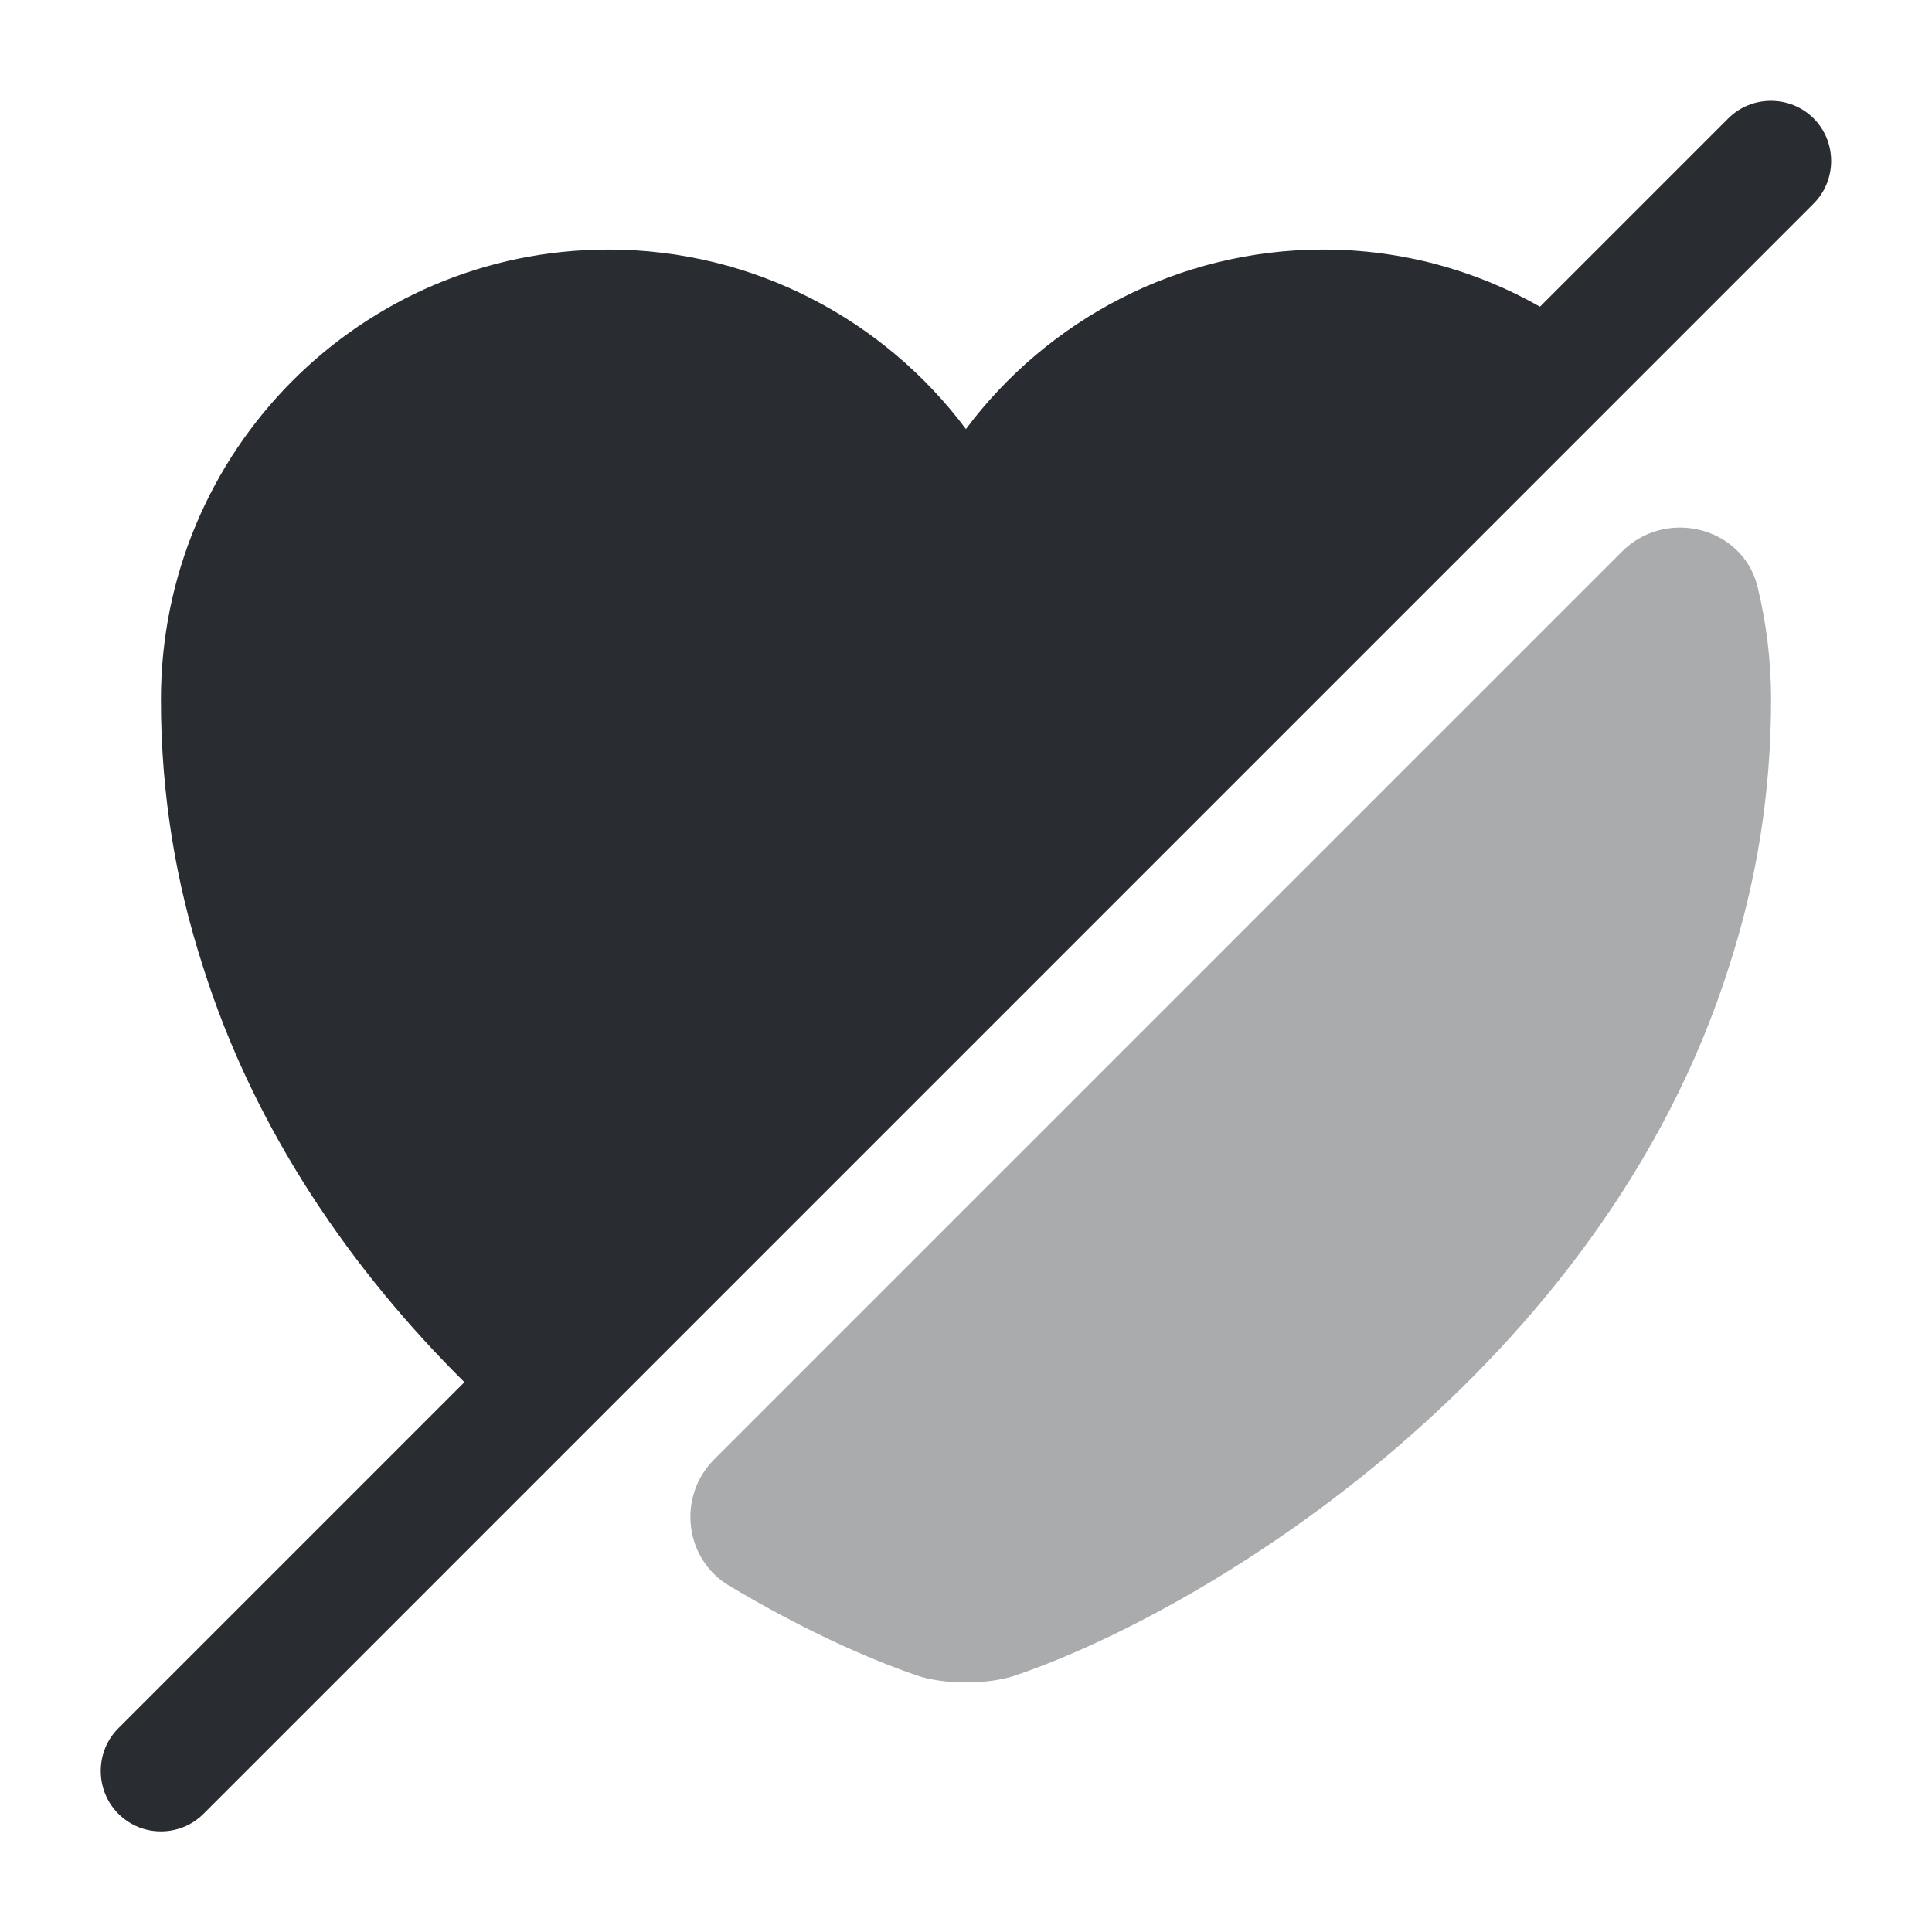
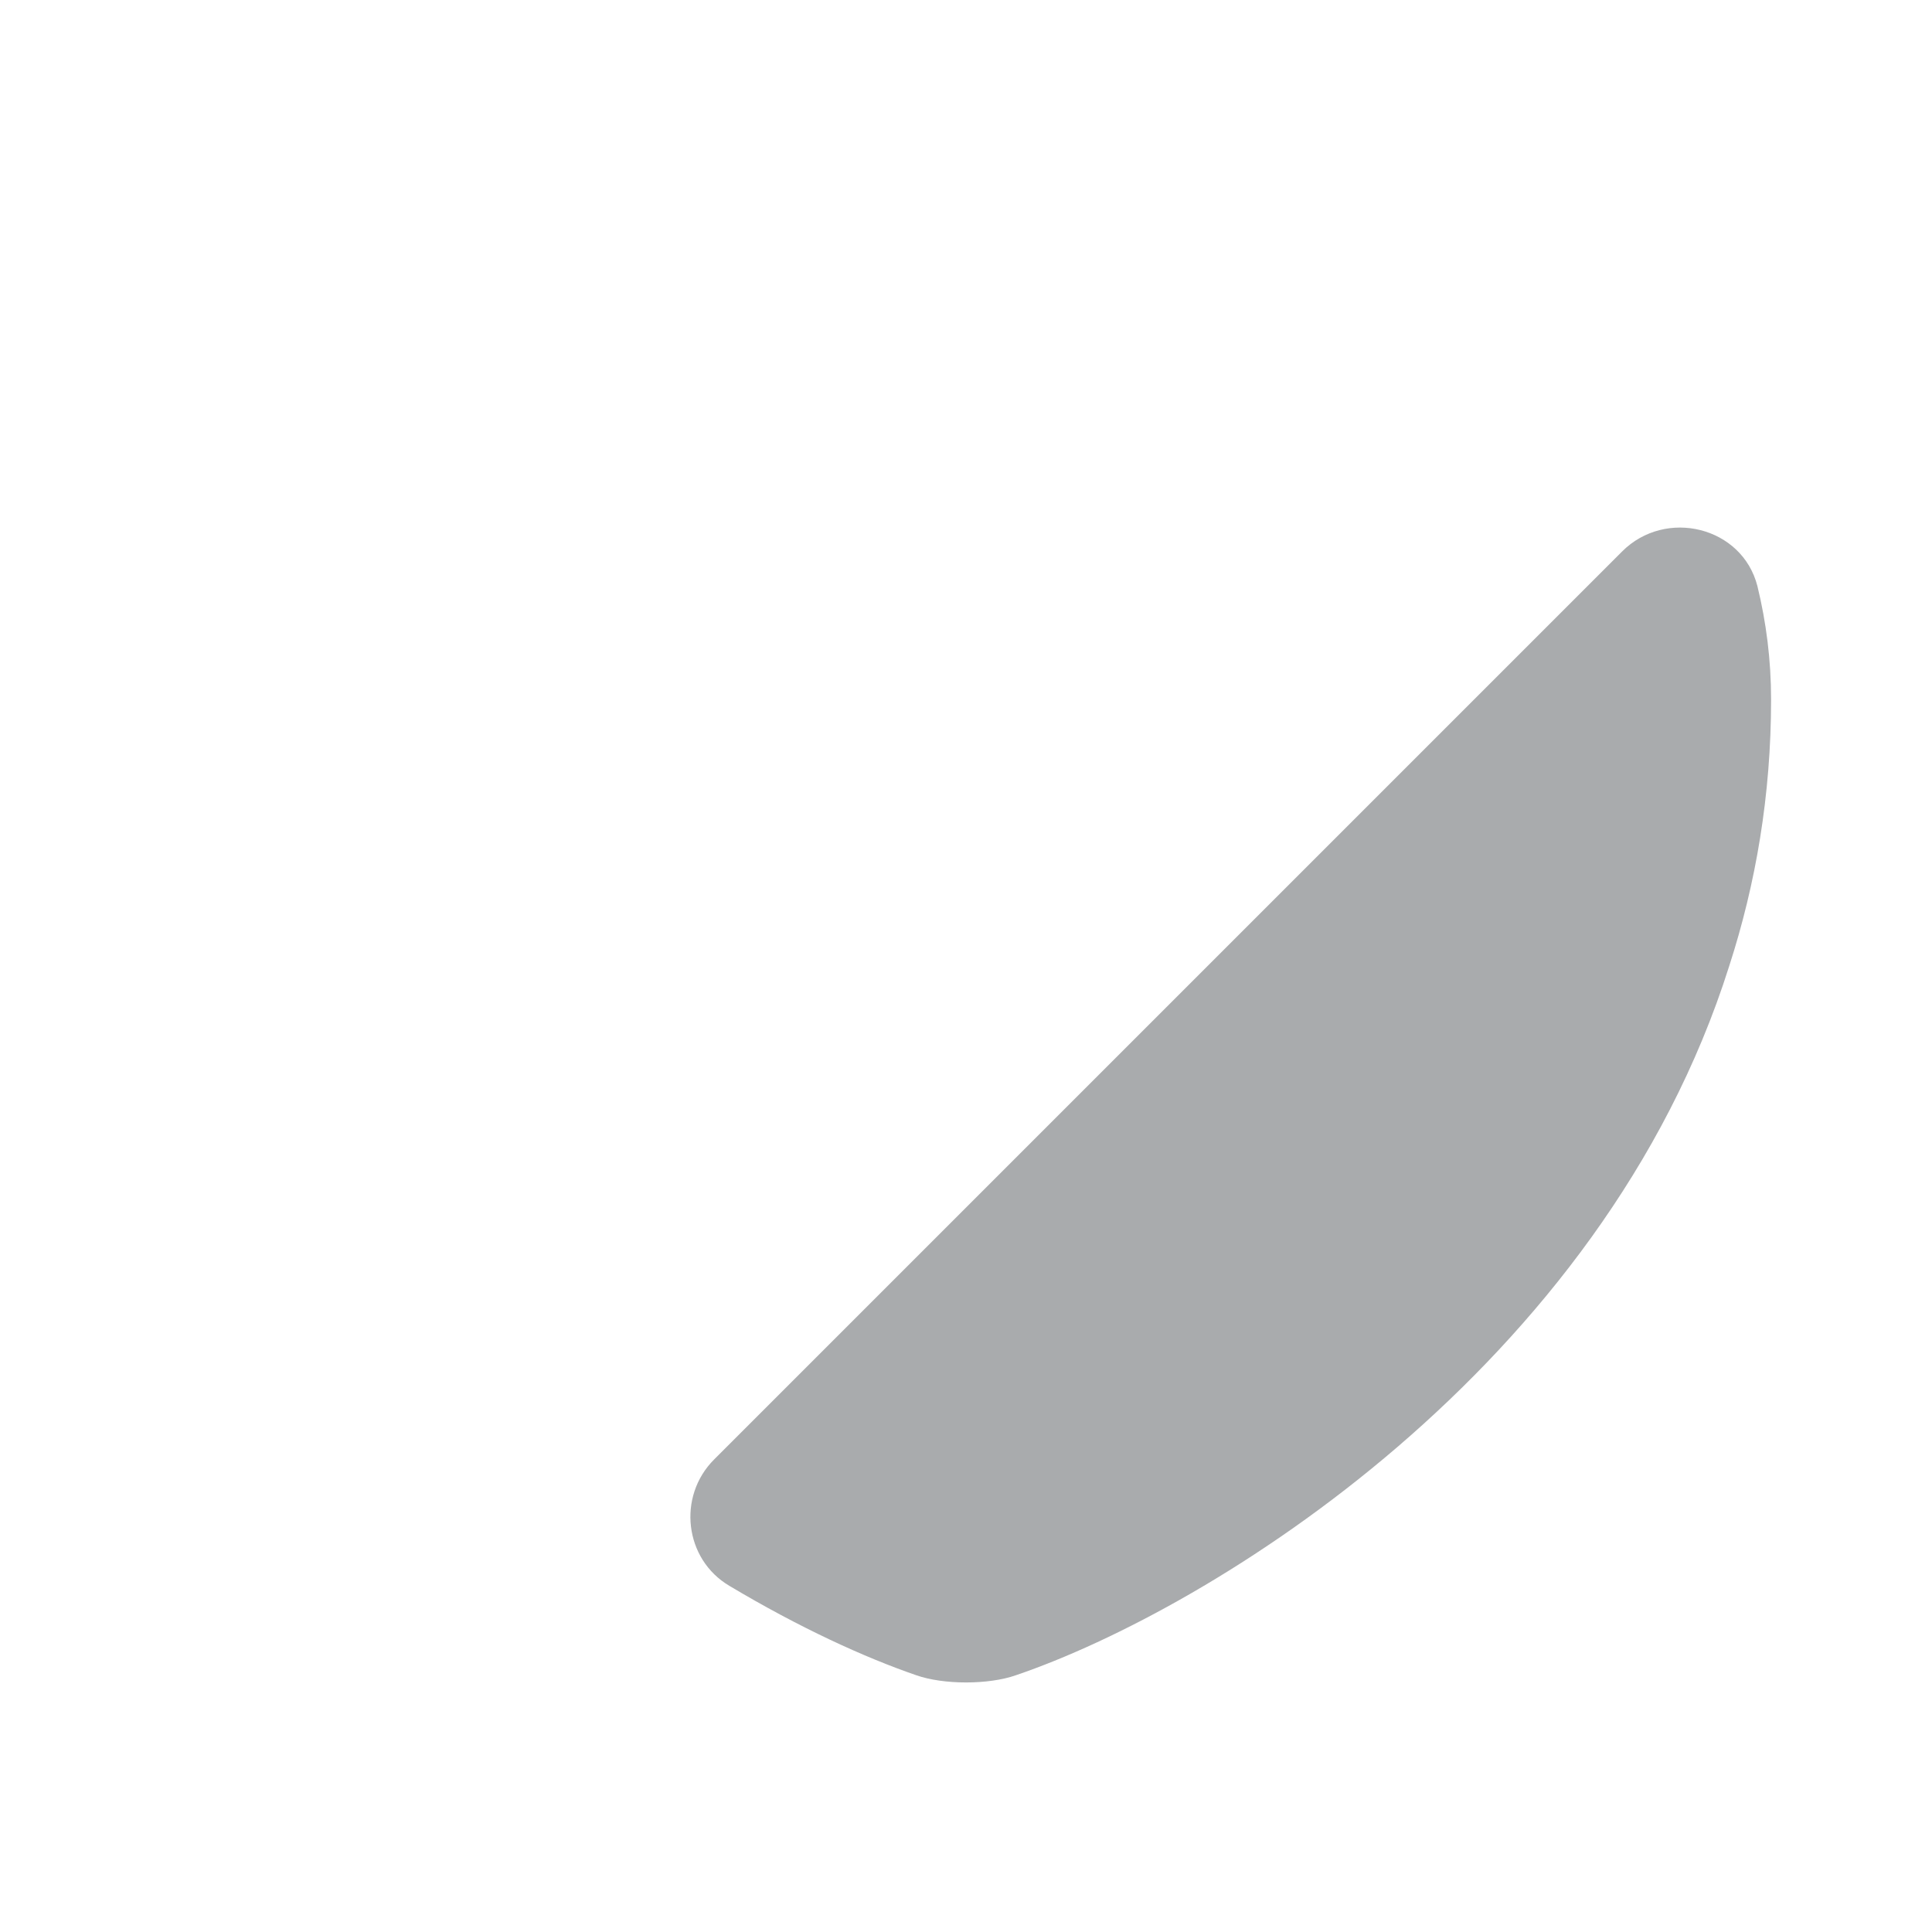
<svg xmlns="http://www.w3.org/2000/svg" width="800px" height="800px" viewBox="0 0 24 24" fill="none">
  <path opacity="0.4" d="M22.001 8.69C22.001 9.88 21.811 10.98 21.481 12C19.901 17 15.031 19.99 12.621 20.81C12.281 20.93 11.721 20.93 11.381 20.81C10.741 20.59 9.931 20.22 9.061 19.7C8.501 19.37 8.411 18.59 8.871 18.13L20.151 6.85C20.691 6.31 21.641 6.54 21.831 7.28C21.941 7.73 22.001 8.2 22.001 8.69Z" fill="#292D32" />
-   <path d="M22.529 1.47C22.239 1.18 21.759 1.18 21.47 1.47L19.13 3.81C18.34 3.36 17.419 3.1 16.439 3.1C14.63 3.1 13.009 3.98 11.999 5.33C10.989 3.98 9.369 3.1 7.559 3.1C4.489 3.1 1.999 5.6 1.999 8.69C1.999 9.88 2.189 10.98 2.519 12C3.17 14.07 4.389 15.8 5.769 17.17L1.469 21.47C1.179 21.76 1.179 22.24 1.469 22.53C1.619 22.68 1.809 22.75 1.999 22.75C2.189 22.75 2.38 22.68 2.53 22.53L22.529 2.53C22.82 2.24 22.82 1.76 22.529 1.47Z" fill="#292D32" />
</svg>